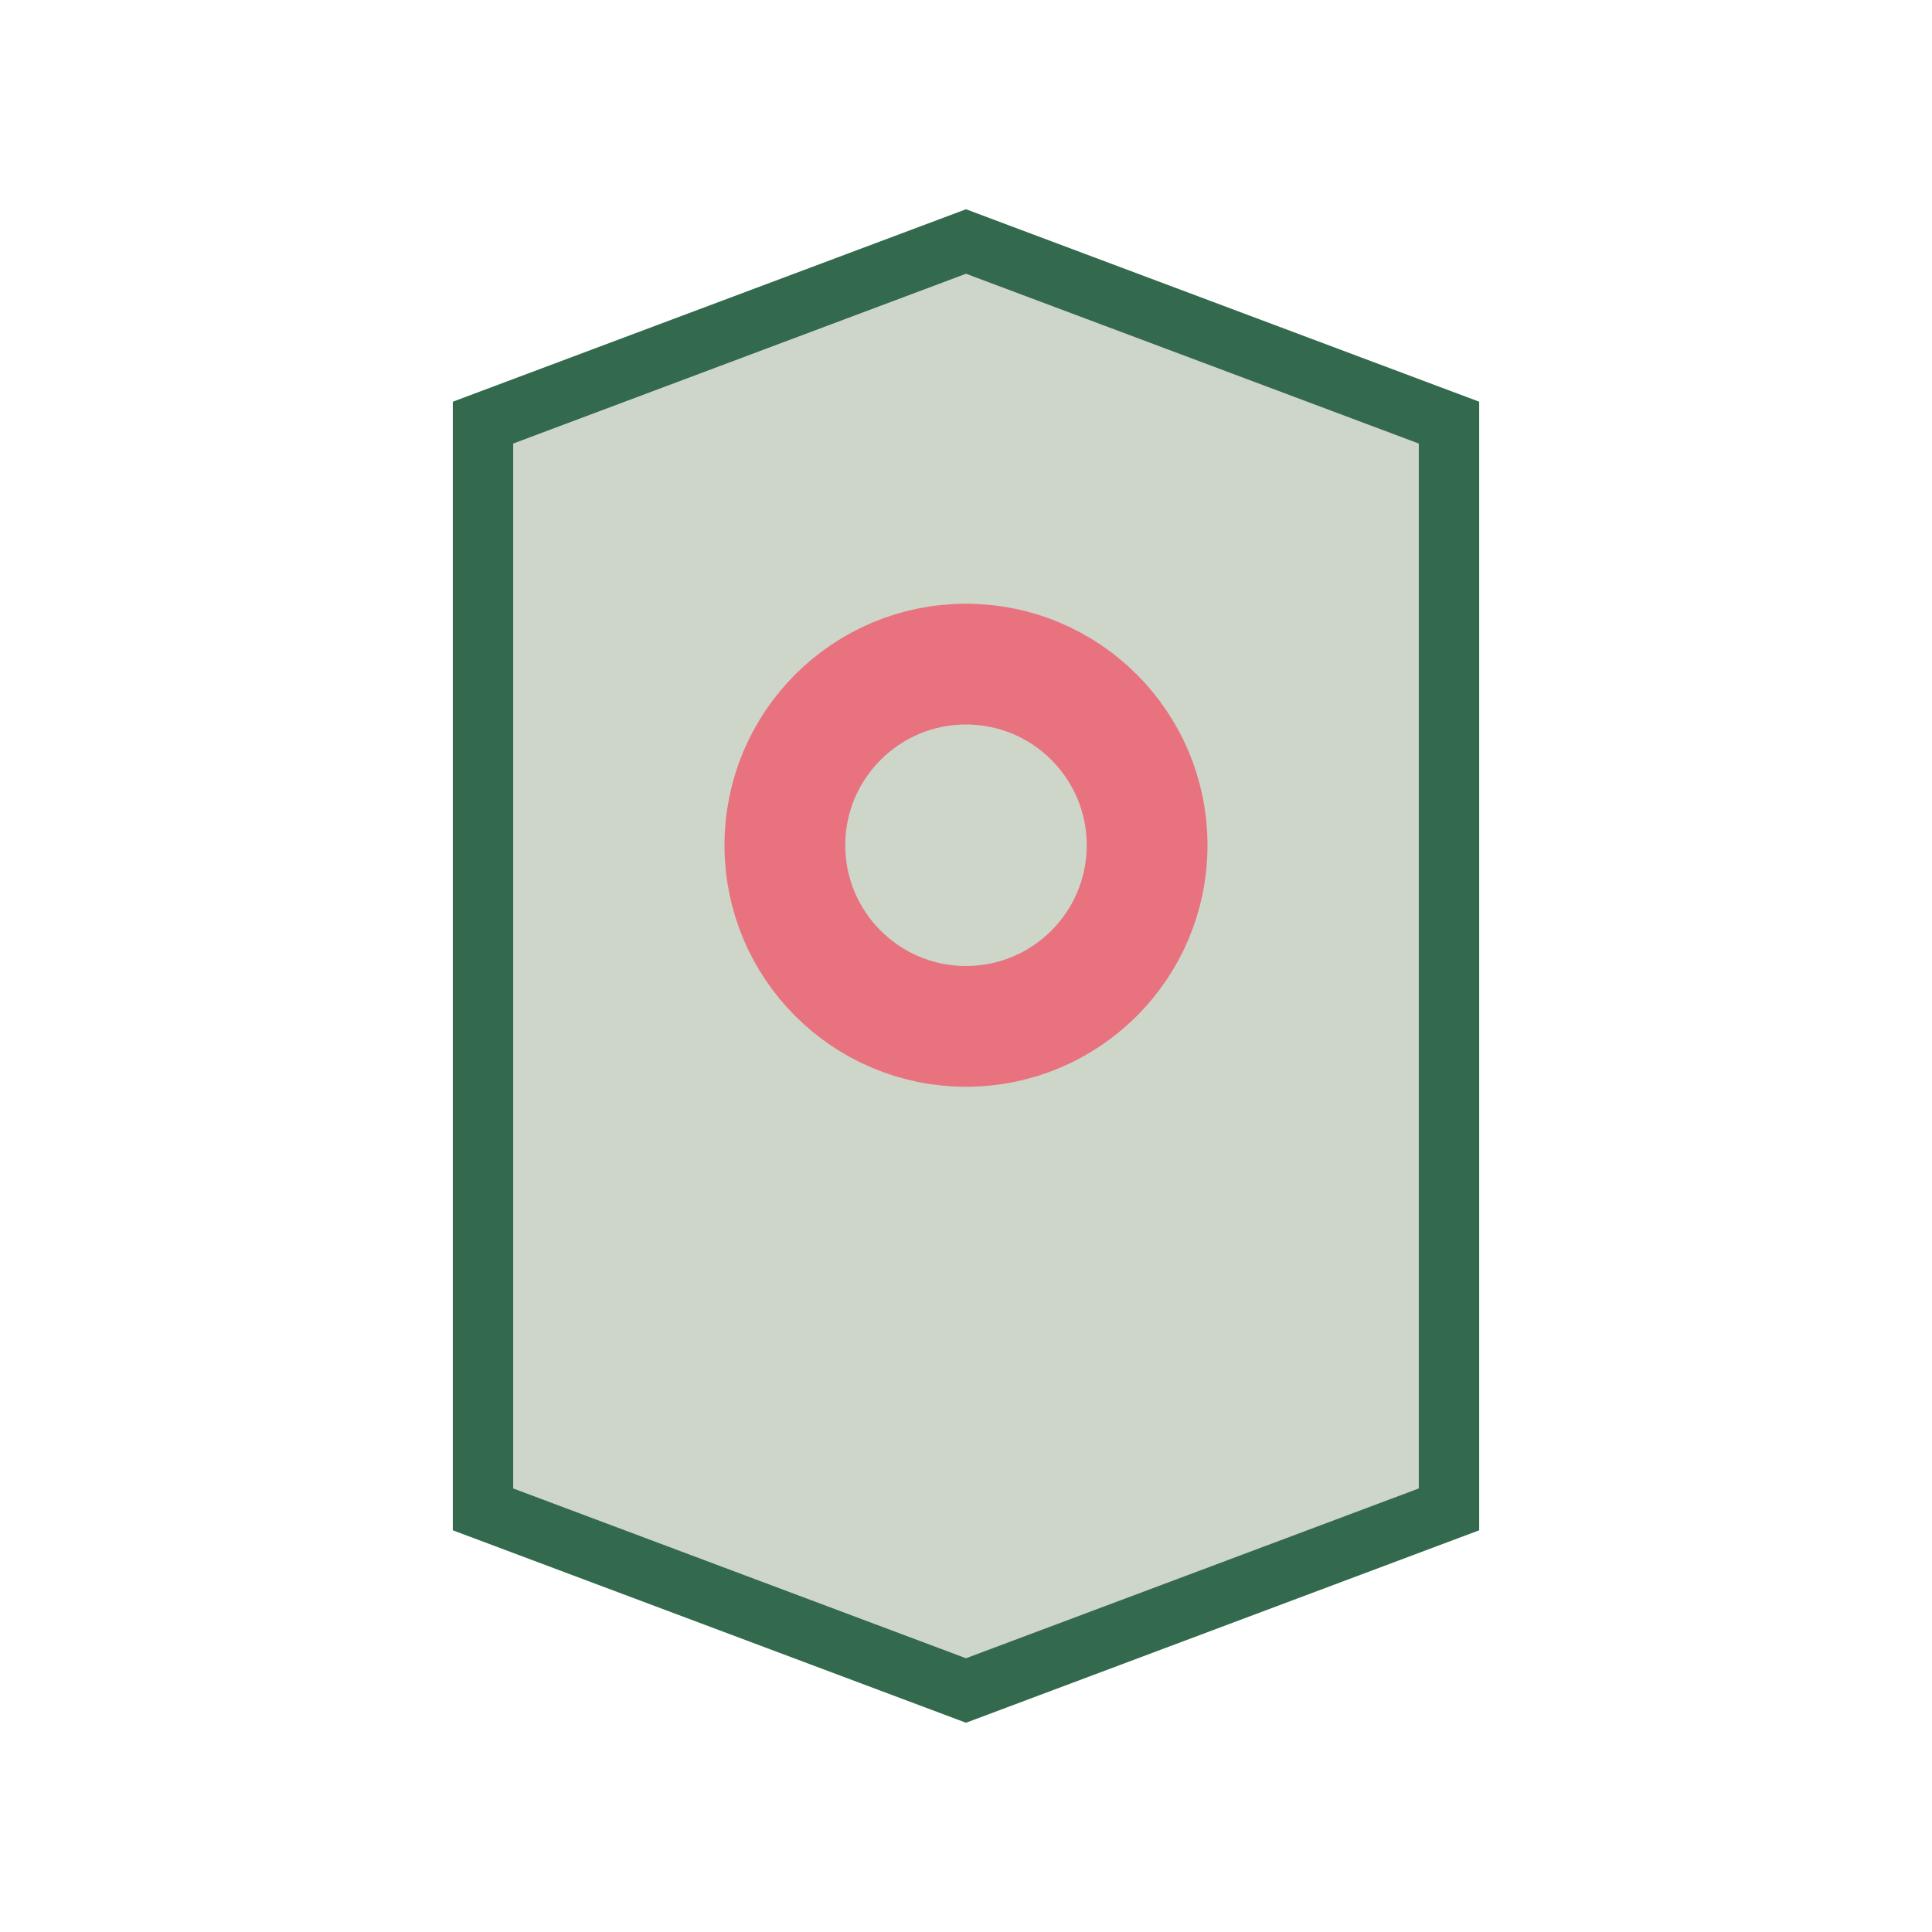
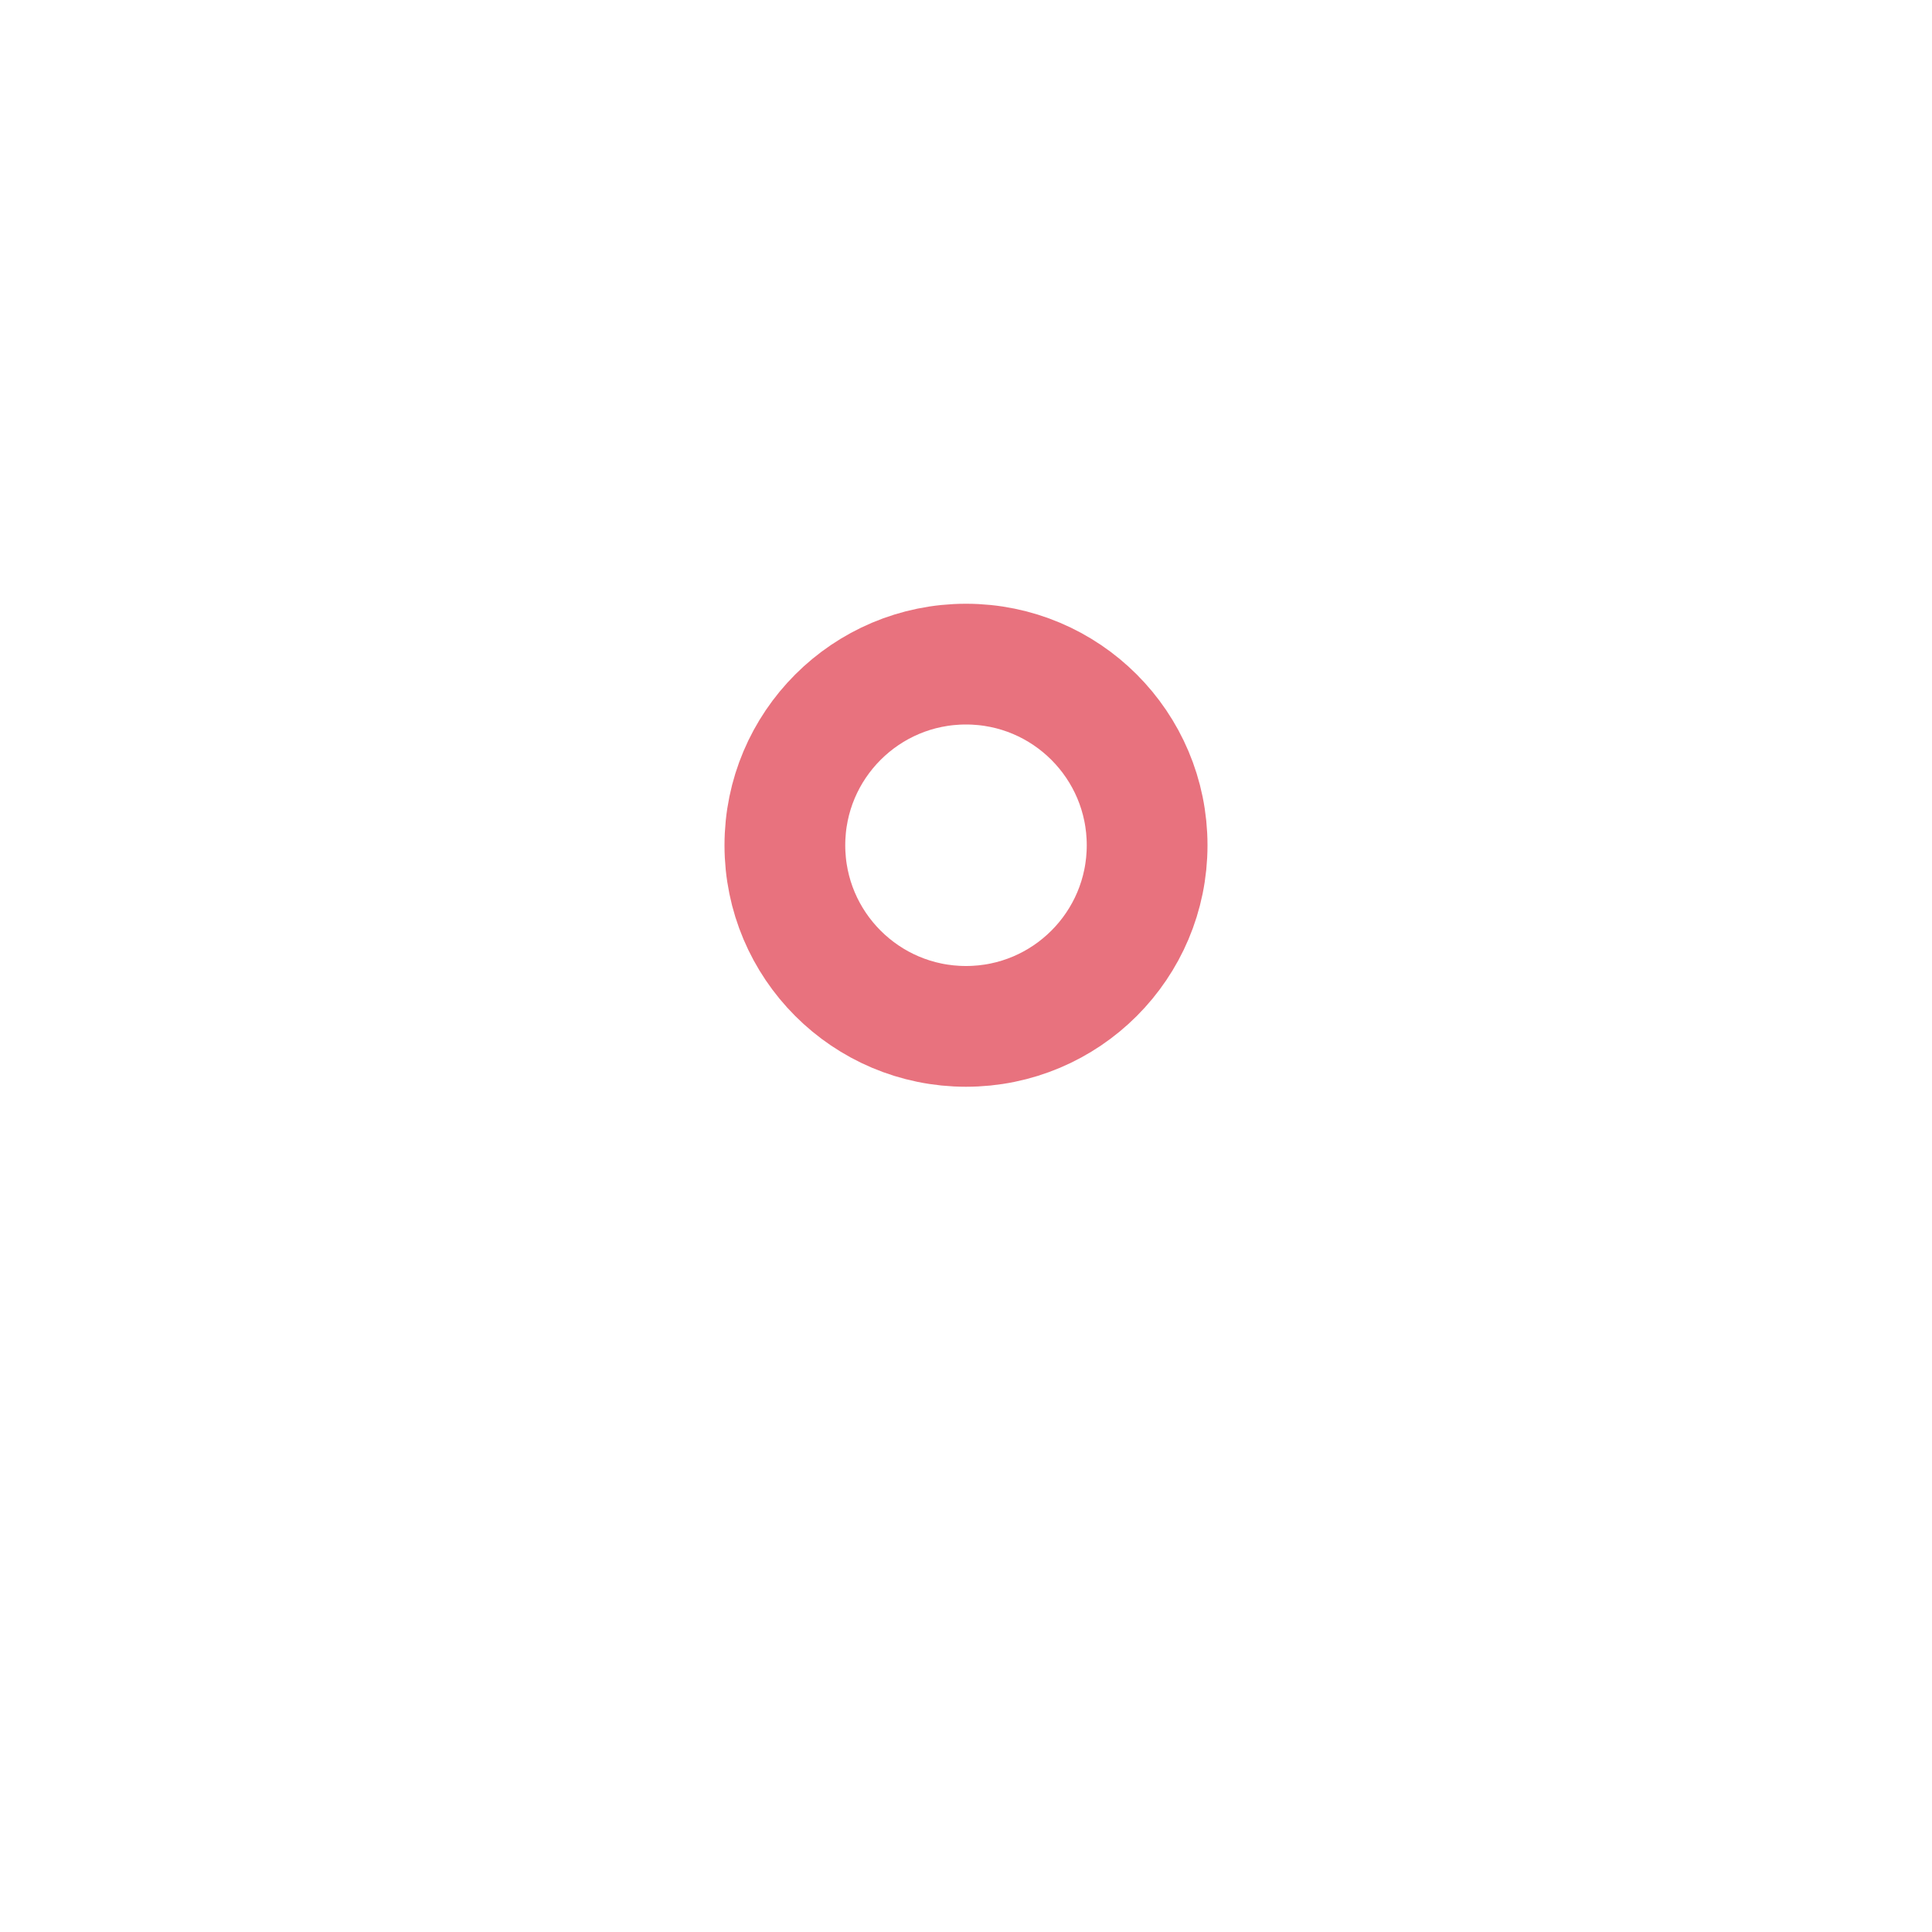
<svg xmlns="http://www.w3.org/2000/svg" width="32" height="32" viewBox="0 0 32 32">
-   <path d="M8 7l8-3 8 3v18l-8 3-8-3z" fill="#CED5C9" stroke="#33694D" />
  <circle cx="16" cy="14" r="3" fill="none" stroke="#E8727E" stroke-width="2" />
</svg>